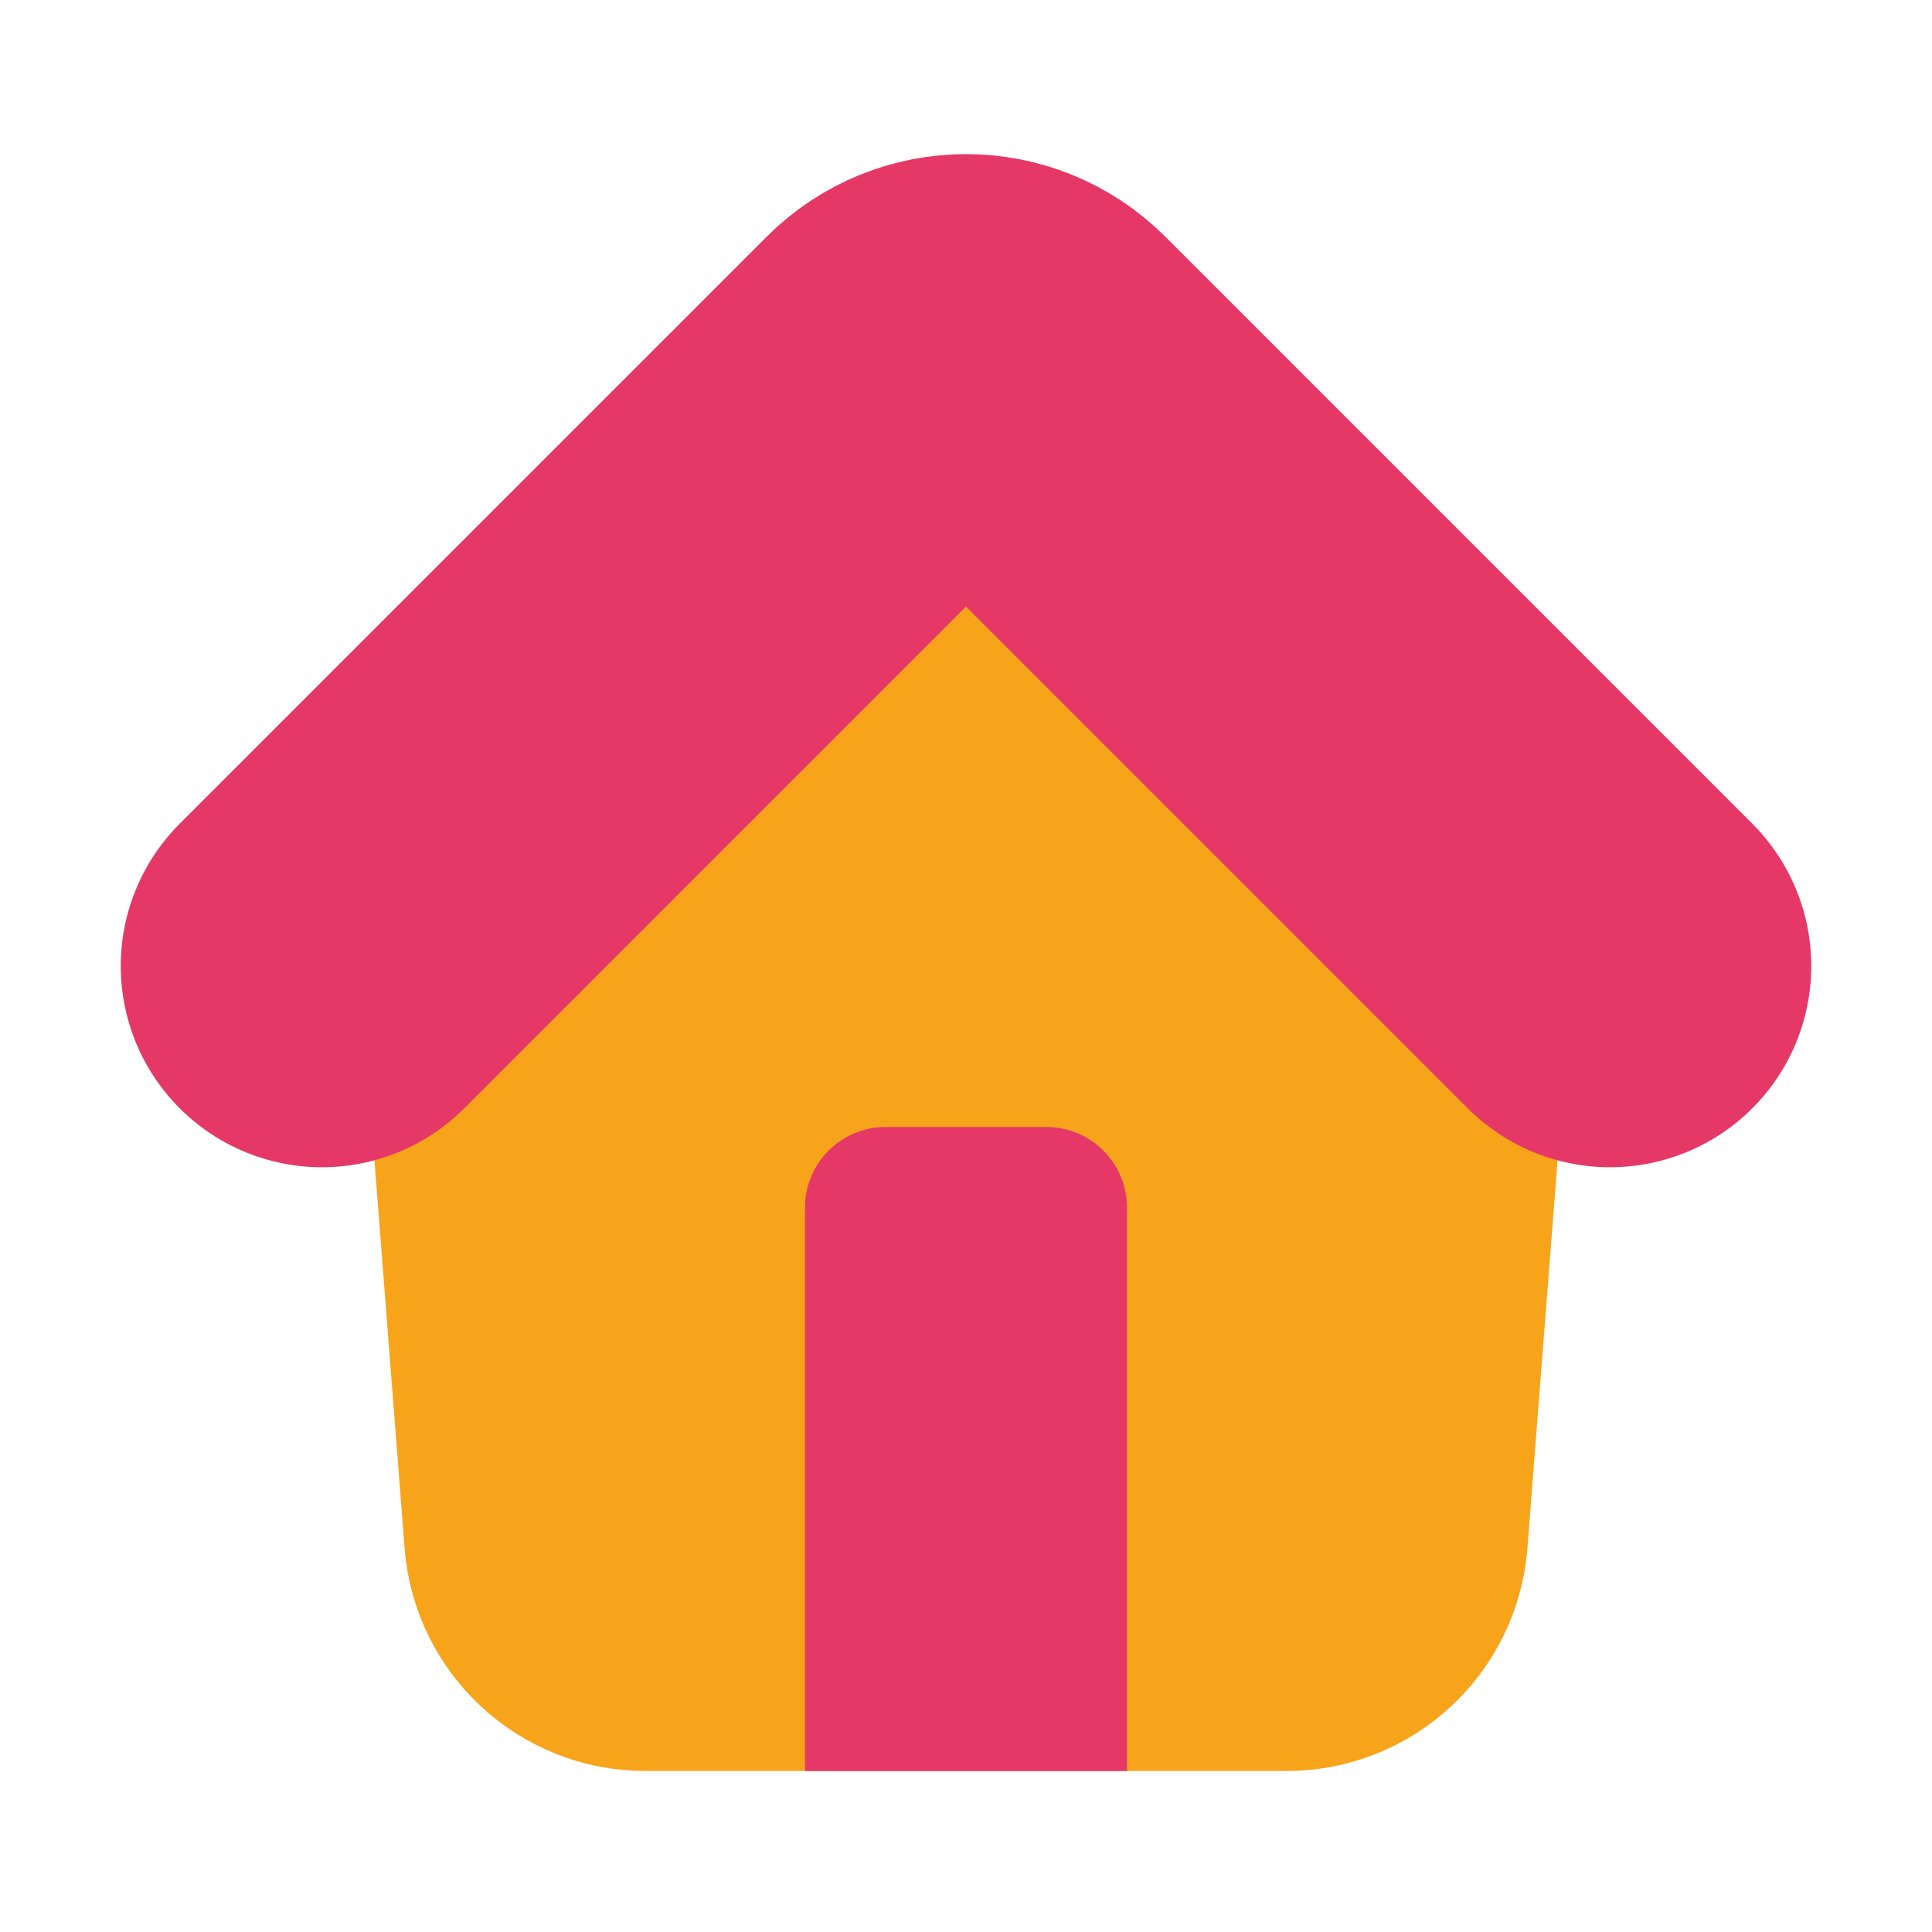
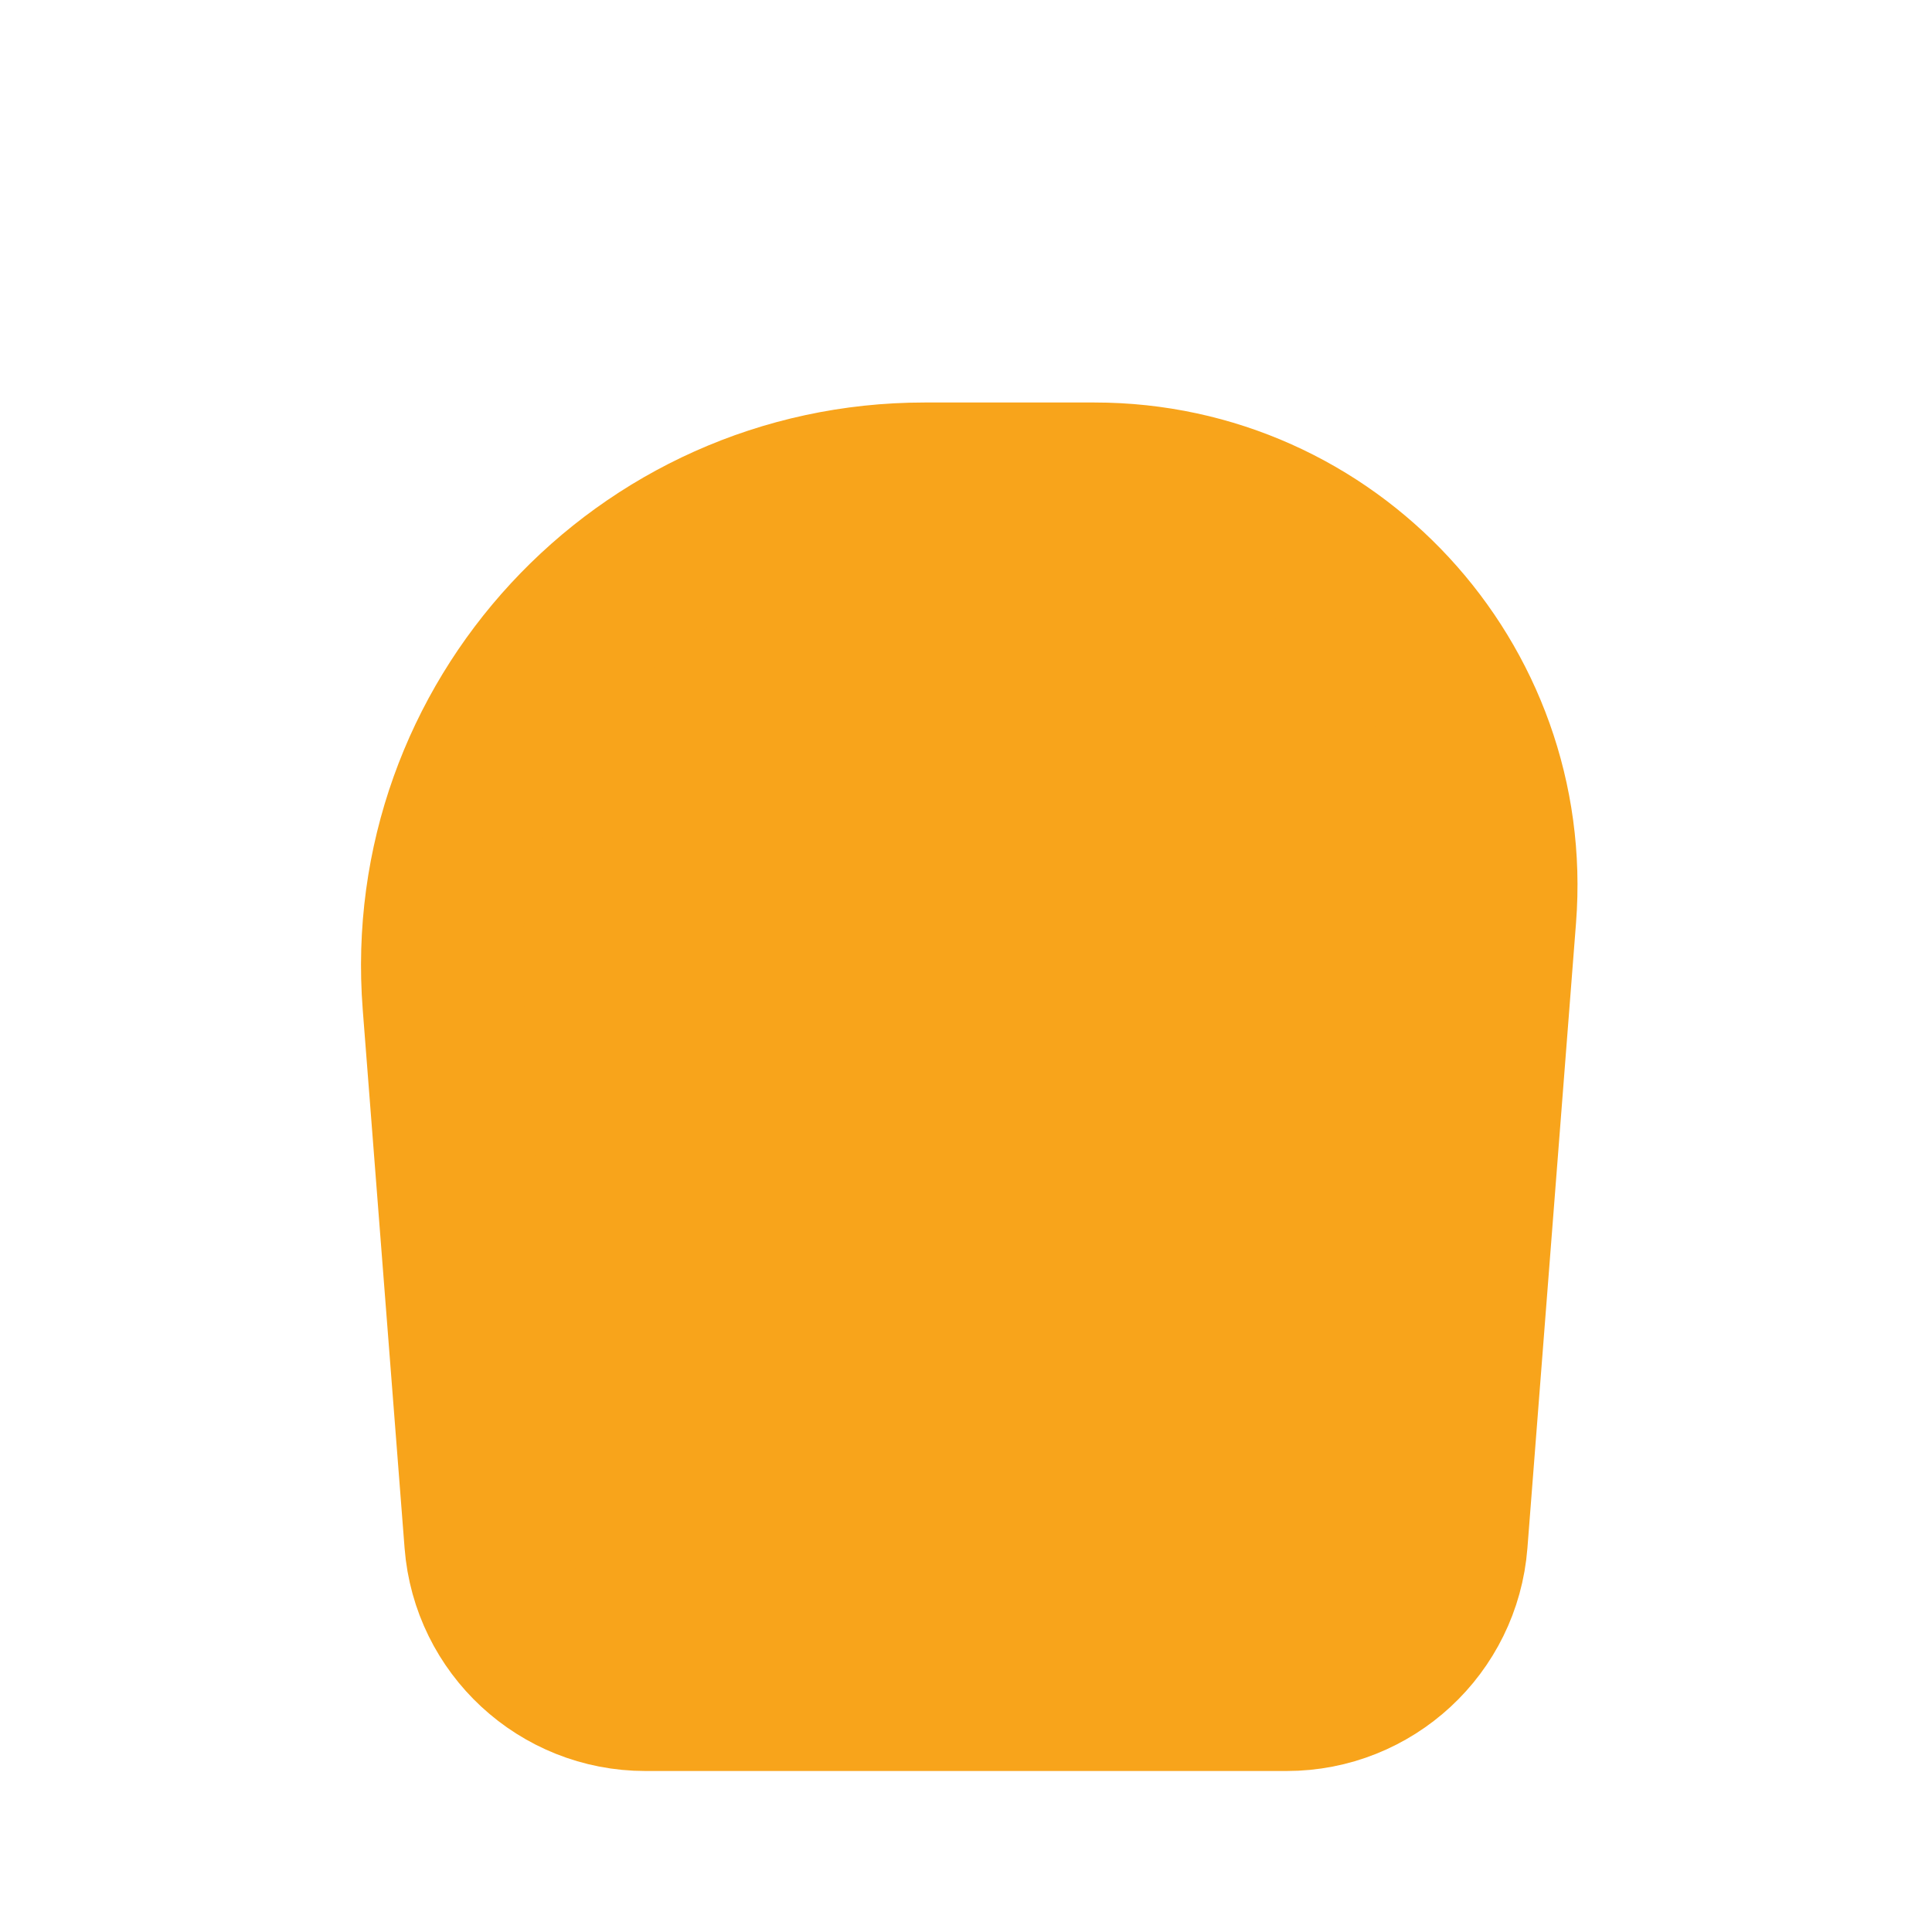
<svg xmlns="http://www.w3.org/2000/svg" width="24" height="24" viewBox="0 0 24 24" fill="none">
  <path d="M5.503 12.465C5.232 8.979 7.988 6 11.485 6H13.596C16.51 6 18.807 8.482 18.581 11.388L17.977 19.155C17.896 20.196 17.027 21 15.983 21H8.017C6.973 21 6.104 20.196 6.023 19.155L5.503 12.465Z" fill="#F8A41B" stroke="#F8A41B" stroke-width="2" />
-   <path d="M4 12L11.293 4.707C11.683 4.317 12.317 4.317 12.707 4.707L20 12" stroke="#E63867" stroke-width="5" stroke-linecap="round" />
-   <path d="M10 15C10 14.448 10.448 14 11 14H13C13.552 14 14 14.448 14 15V22H10V15Z" fill="#E63867" />
</svg>